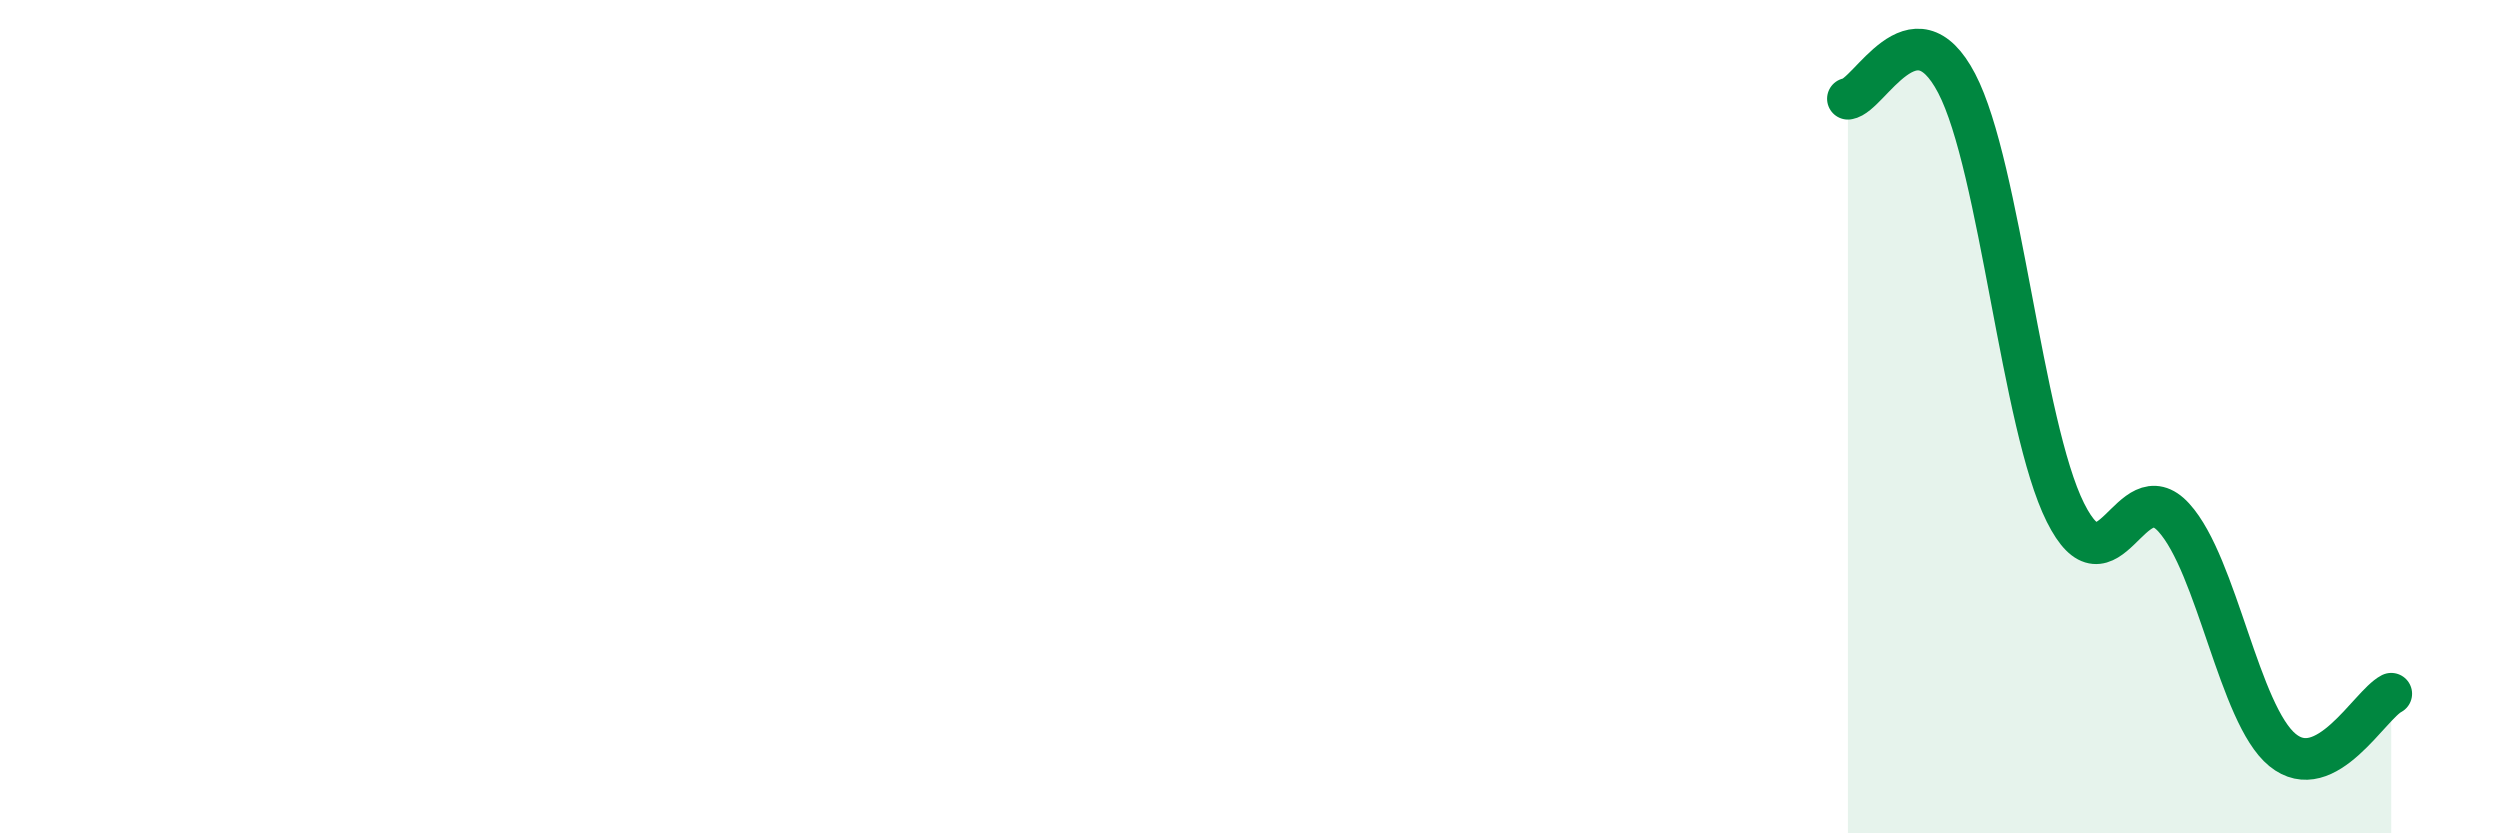
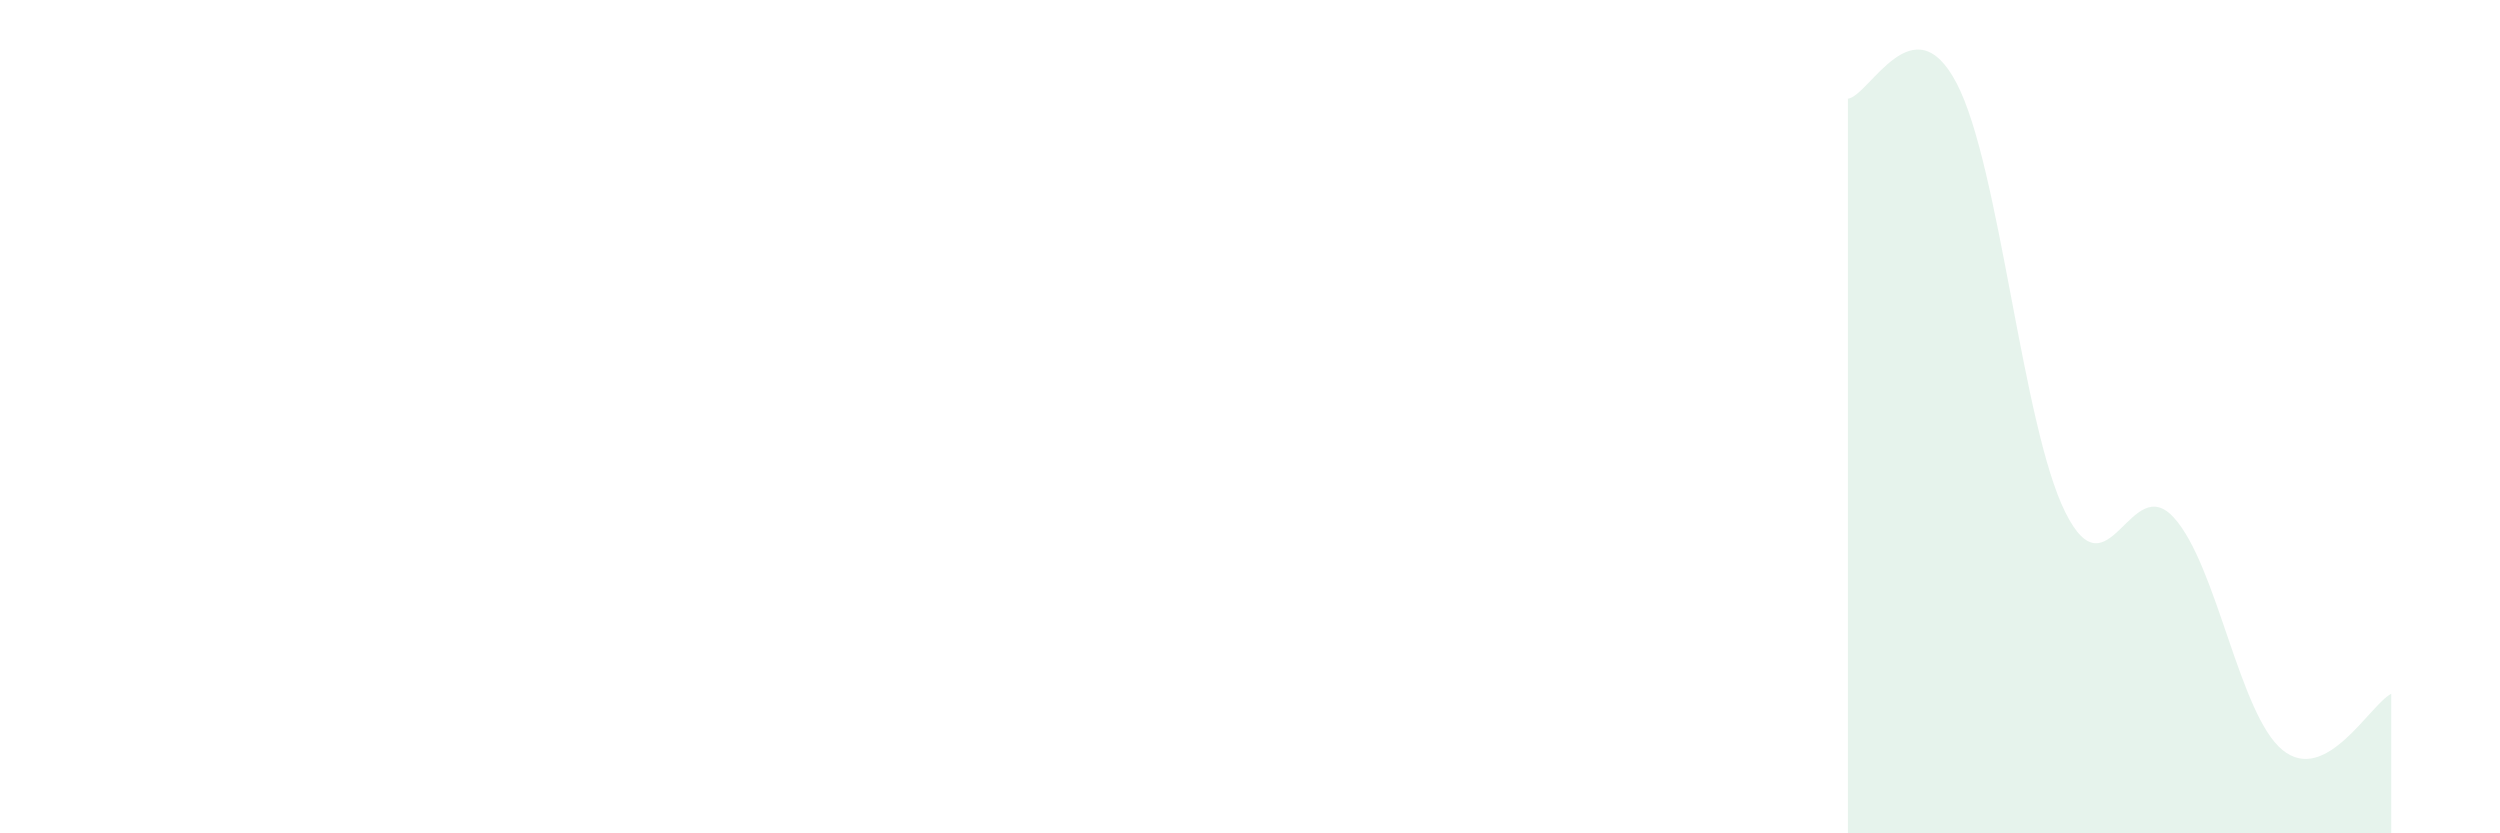
<svg xmlns="http://www.w3.org/2000/svg" width="60" height="20" viewBox="0 0 60 20">
  <path d="M 44.35,2.37 C 44.87,2.3 45.92,0.01 46.96,2 C 48,3.99 48.53,10.22 49.57,12.3 C 50.61,14.38 51.13,11.28 52.17,12.42 C 53.21,13.56 53.74,17.15 54.78,18 C 55.82,18.85 56.87,16.92 57.39,16.65L57.39 20L44.35 20Z" fill="#008740" opacity="0.1" stroke-linecap="round" stroke-linejoin="round" />
-   <path d="M 44.35,2.37 C 44.87,2.3 45.92,0.01 46.96,2 C 48,3.99 48.53,10.22 49.57,12.3 C 50.61,14.38 51.13,11.28 52.17,12.42 C 53.21,13.56 53.74,17.15 54.78,18 C 55.82,18.85 56.87,16.92 57.39,16.65" stroke="#008740" stroke-width="1" fill="none" stroke-linecap="round" stroke-linejoin="round" />
</svg>